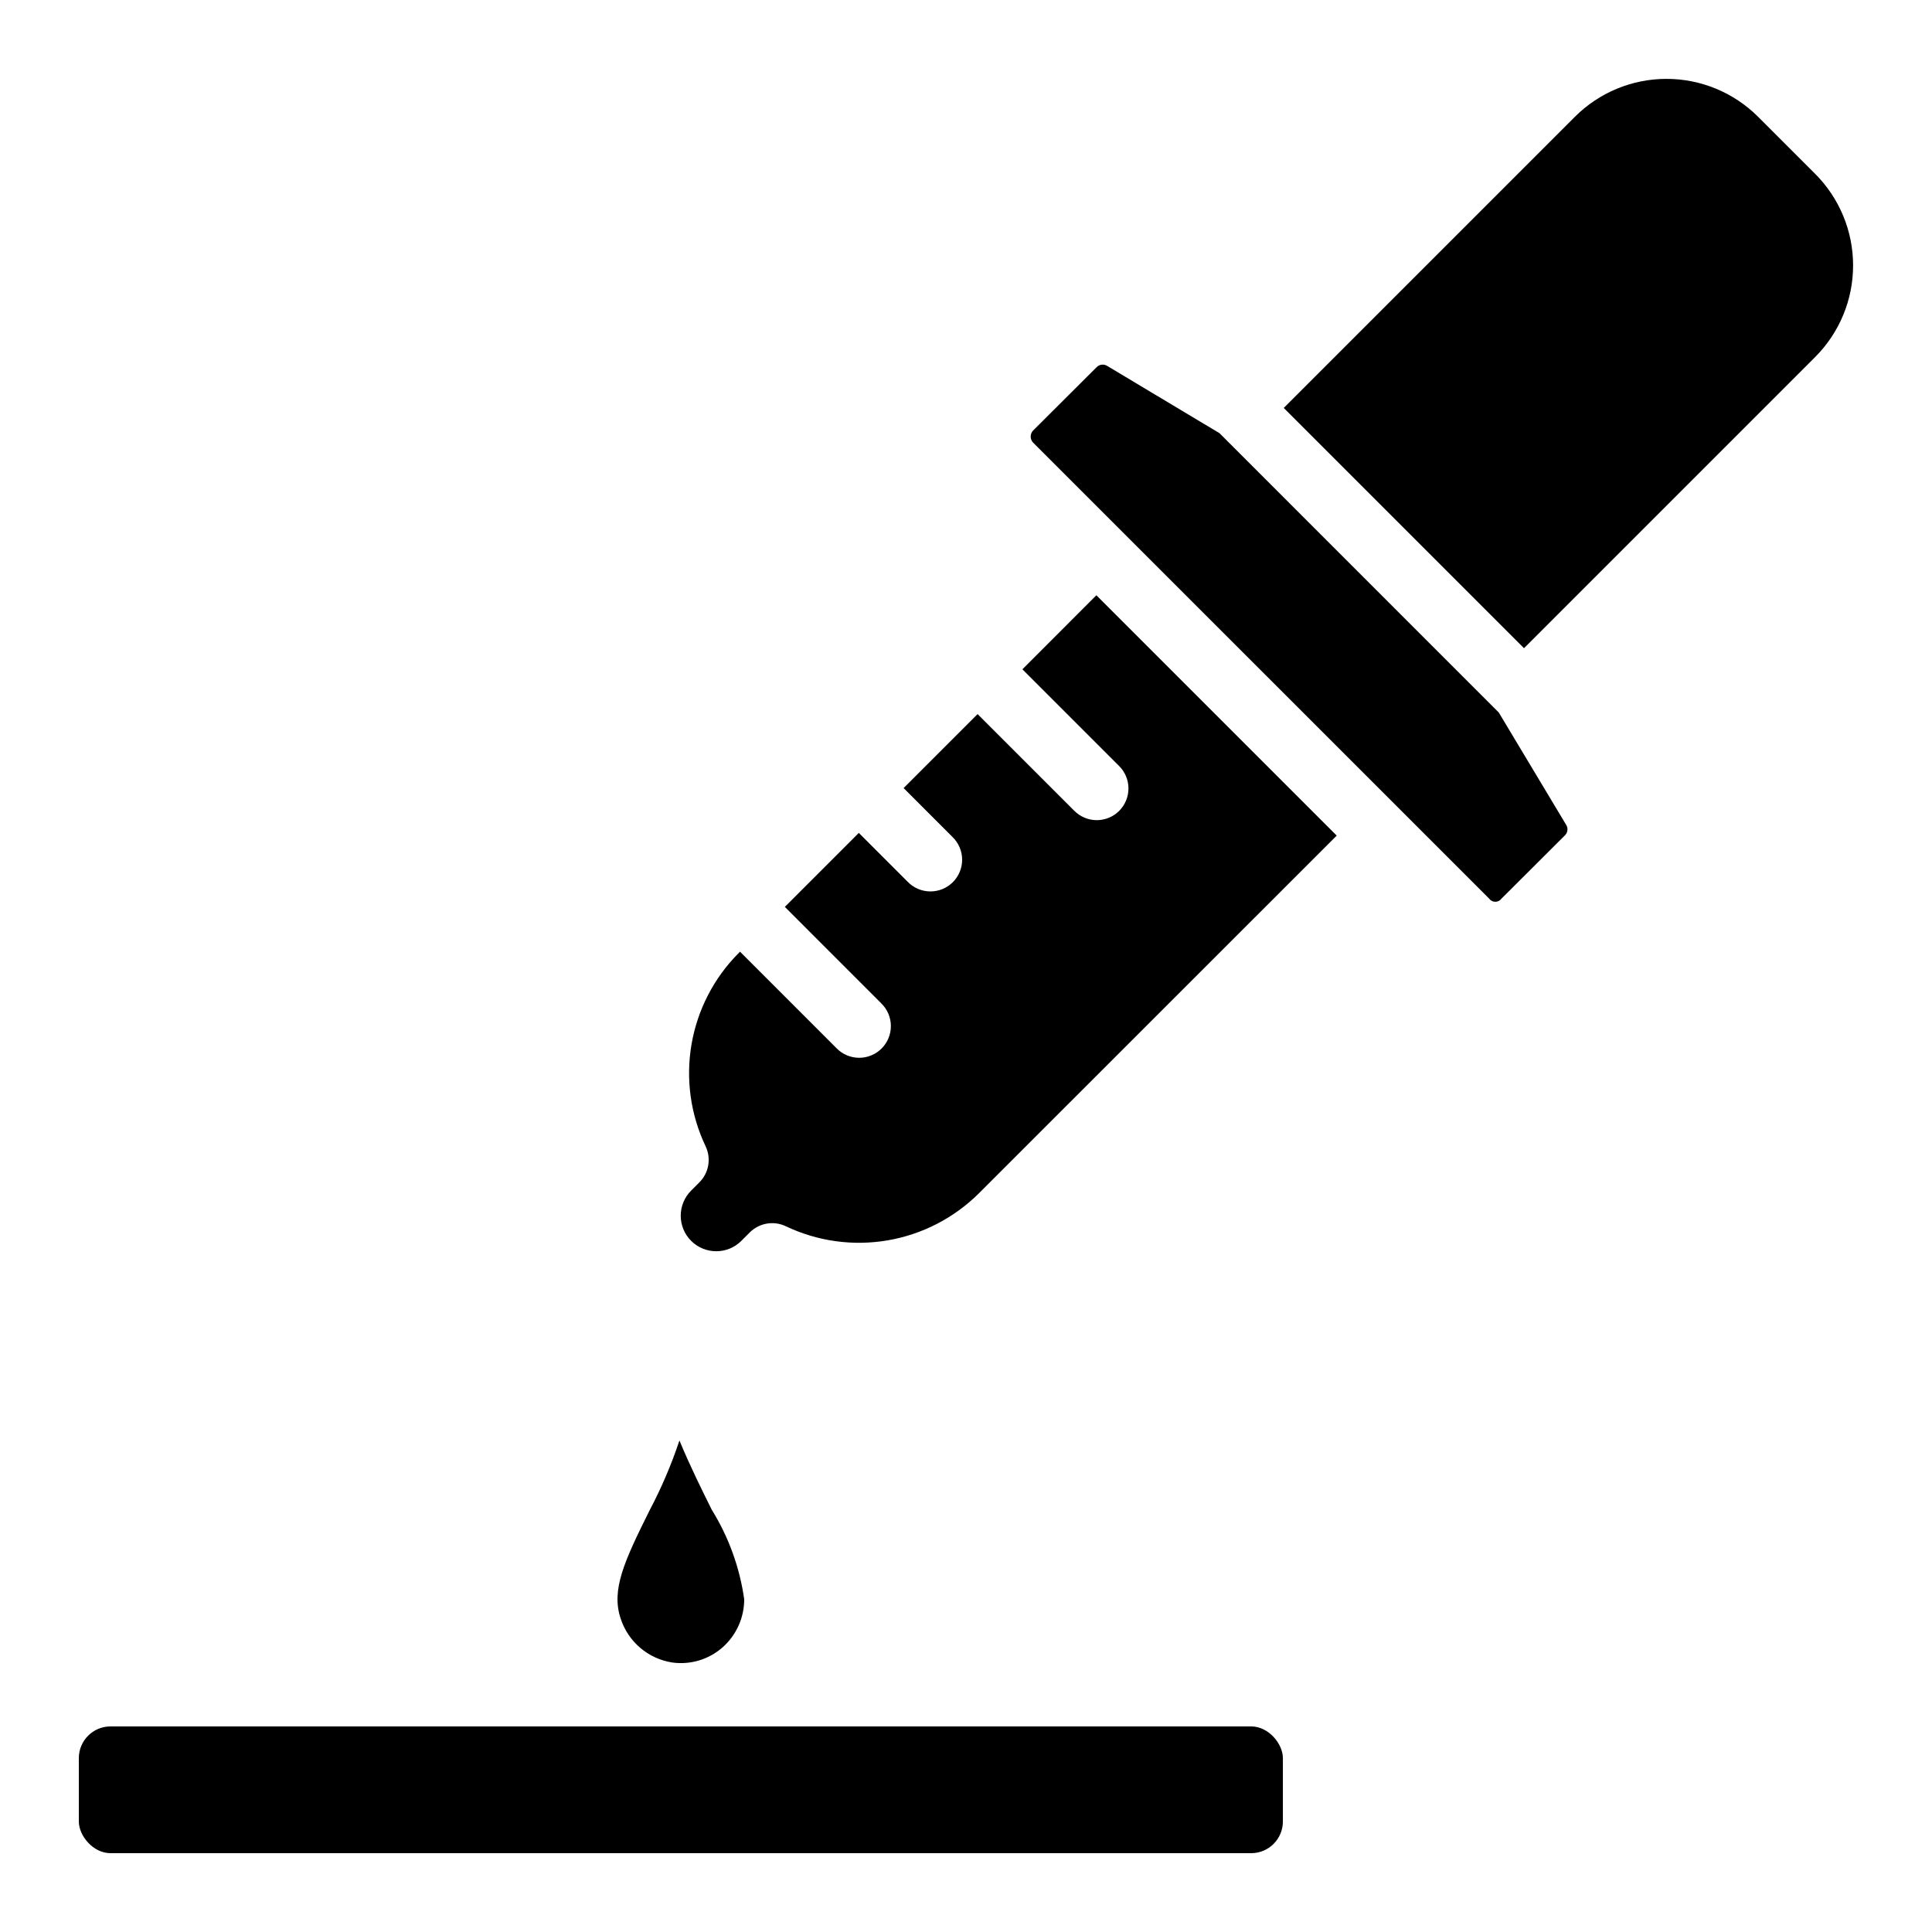
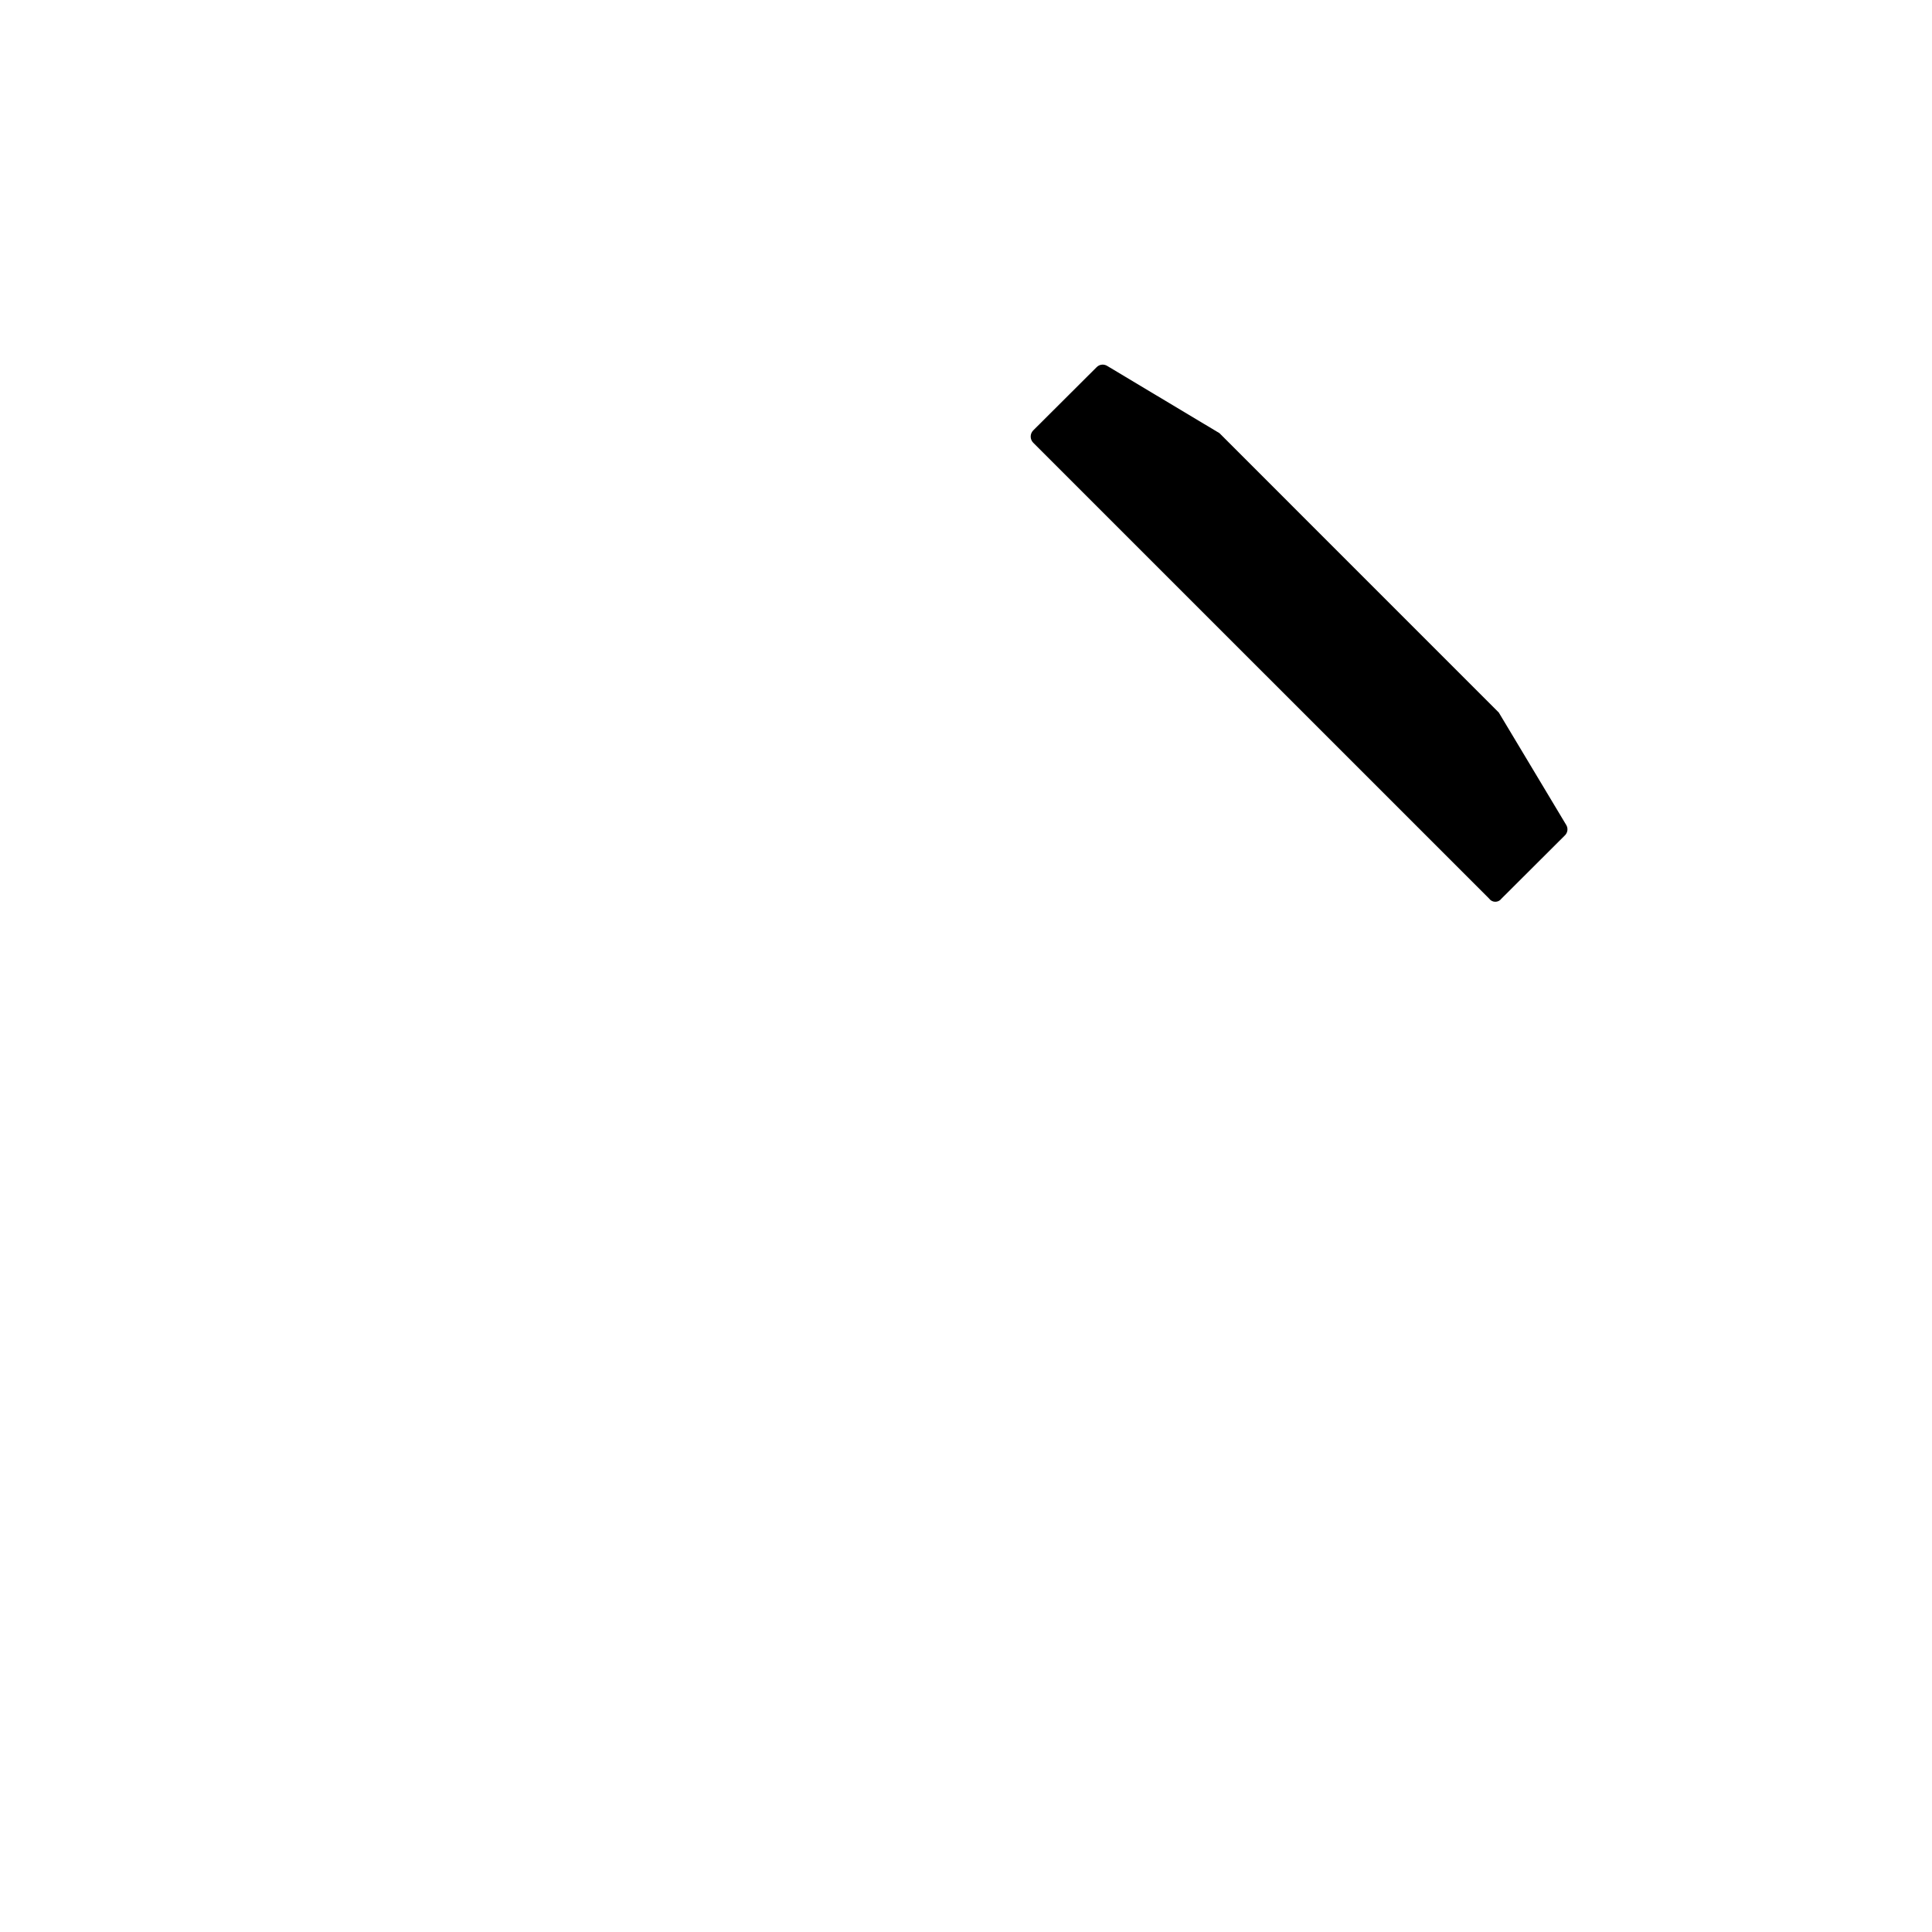
<svg xmlns="http://www.w3.org/2000/svg" fill="#000000" width="800px" height="800px" version="1.1" viewBox="144 144 512 512">
  <g>
-     <path d="m327.15 459.53c-1.766 1.77-2.754 4.164-2.75 6.66 0 2.496 0.996 4.891 2.762 6.652 3.68 3.676 9.641 3.668 13.312-0.012l2.191-2.191c2.508-2.531 6.344-3.207 9.566-1.68 8.395 4.008 17.824 5.316 26.996 3.75 9.172-1.566 17.633-5.934 24.223-12.5l94.793-94.766-63.691-63.691-19.605 19.617 25.543 25.543c1.621 1.562 2.543 3.715 2.562 5.965 0.02 2.254-0.867 4.418-2.457 6.012-1.594 1.594-3.762 2.481-6.012 2.461-2.254-0.02-4.402-0.945-5.969-2.566l-25.543-25.543-19.605 19.605 12.949 12.957c1.617 1.566 2.543 3.715 2.562 5.969 0.02 2.254-0.867 4.418-2.461 6.012-1.59 1.59-3.758 2.477-6.008 2.457-2.254-0.02-4.402-0.941-5.969-2.562l-12.945-12.949-19.605 19.605 25.543 25.551-0.004 0.004c1.621 1.562 2.543 3.715 2.562 5.965 0.02 2.254-0.863 4.418-2.457 6.012s-3.758 2.481-6.012 2.461c-2.25-0.02-4.402-0.945-5.965-2.566l-25.543-25.551-0.363 0.363c-6.562 6.59-10.93 15.051-12.496 24.223-1.566 9.168-0.258 18.598 3.746 26.996 1.527 3.223 0.855 7.055-1.676 9.562z" />
    <path d="m467.17 258.79-29.734-17.809h0.004c-0.371-0.227-0.793-0.348-1.227-0.355-0.605 0.004-1.188 0.25-1.605 0.691l-16.793 16.742c-0.895 0.906-0.895 2.359 0 3.266l120.83 120.82v0.004c0.375 0.523 0.98 0.832 1.629 0.832 0.645 0 1.25-0.309 1.629-0.832l16.793-16.746c0.777-0.73 0.926-1.91 0.352-2.812l-17.852-29.766z" />
-     <path d="m308.47 572.91c0.977 3.023 2.773 5.719 5.191 7.777 2.418 2.062 5.363 3.41 8.504 3.894 4.816 0.668 9.68-0.801 13.324-4.016 3.656-3.231 5.742-7.875 5.731-12.754-1.188-8.398-4.106-16.461-8.574-23.672-2.672-5.375-5.703-11.453-8.59-18.398v0.004c-2.109 6.34-4.734 12.496-7.852 18.406-6.809 13.66-10.254 21.148-7.734 28.758z" />
-     <path d="m173.29 601.52h302.29c4.637 0 8.398 4.637 8.398 8.398v16.793c0 4.637-3.758 8.398-8.398 8.398h-302.29c-4.637 0-8.398-4.637-8.398-8.398v-16.793c0-4.637 3.758-8.398 8.398-8.398z" />
-     <path d="m609.92 174.96c-6.438-6.441-15.176-10.059-24.281-10.059-9.109 0-17.844 3.617-24.285 10.059l-77.148 77.148 63.672 63.672 77.16-77.164c6.434-6.438 10.051-15.168 10.051-24.273 0-9.102-3.617-17.832-10.051-24.27z" />
  </g>
</svg>